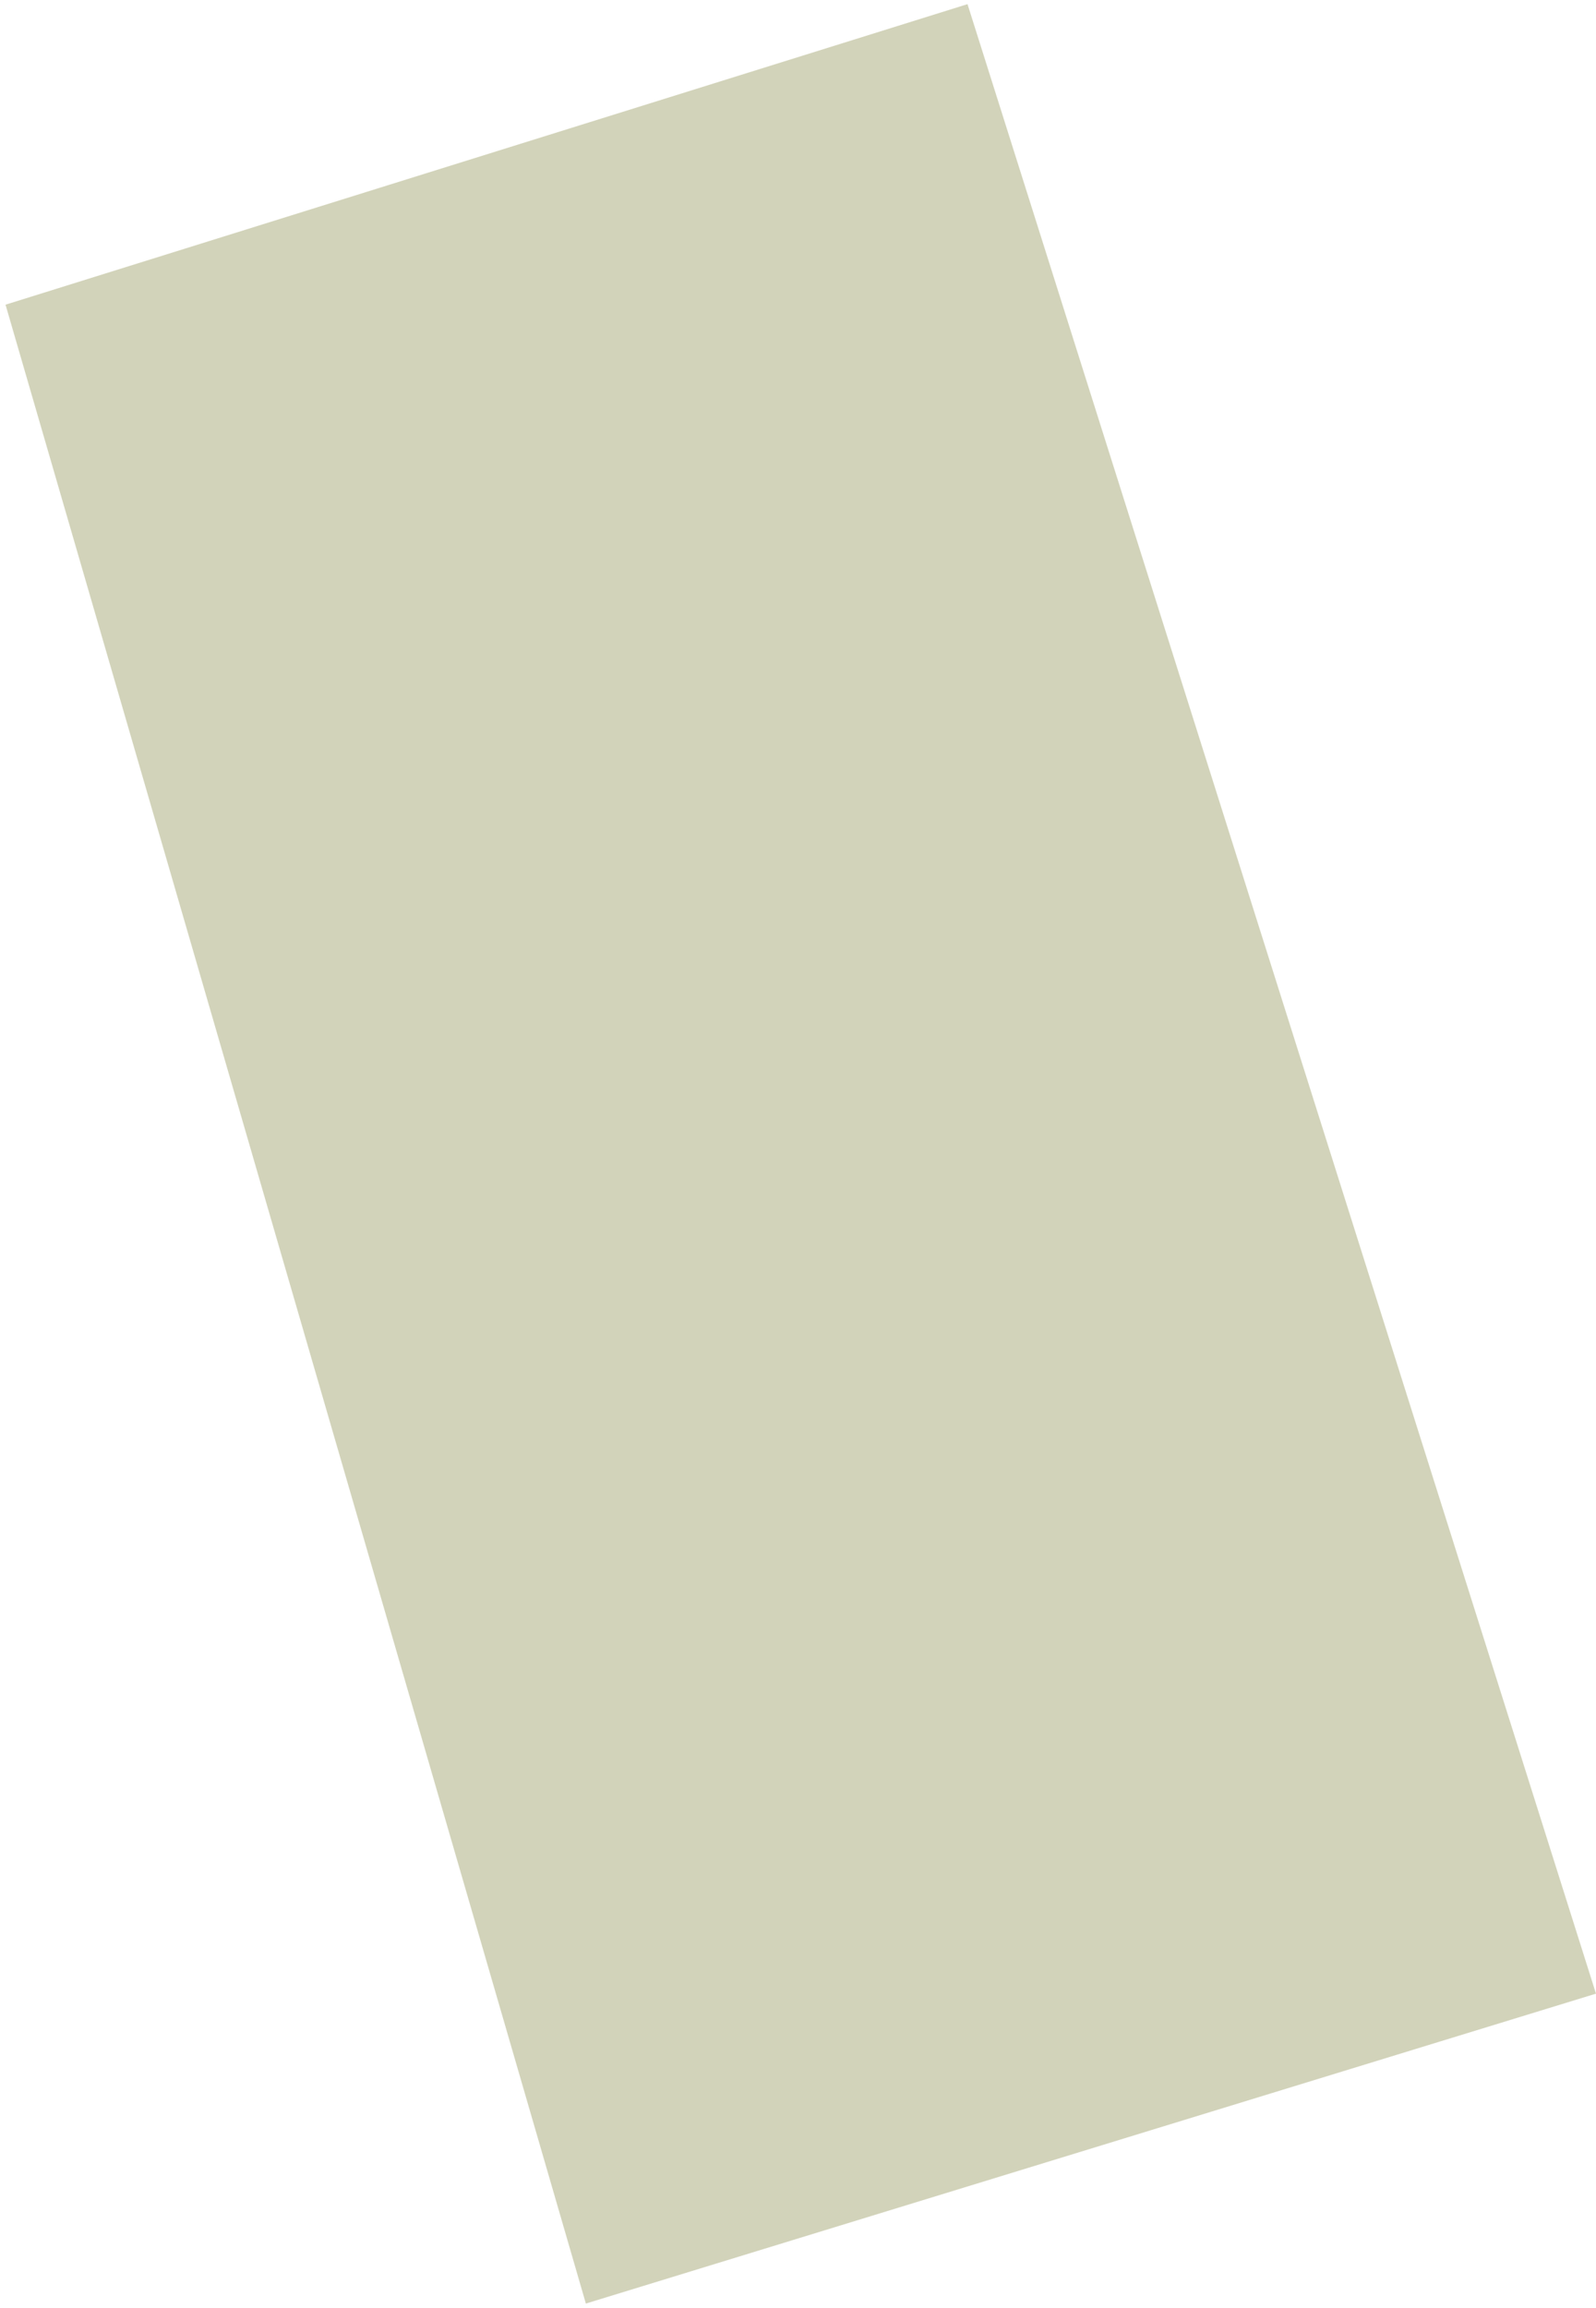
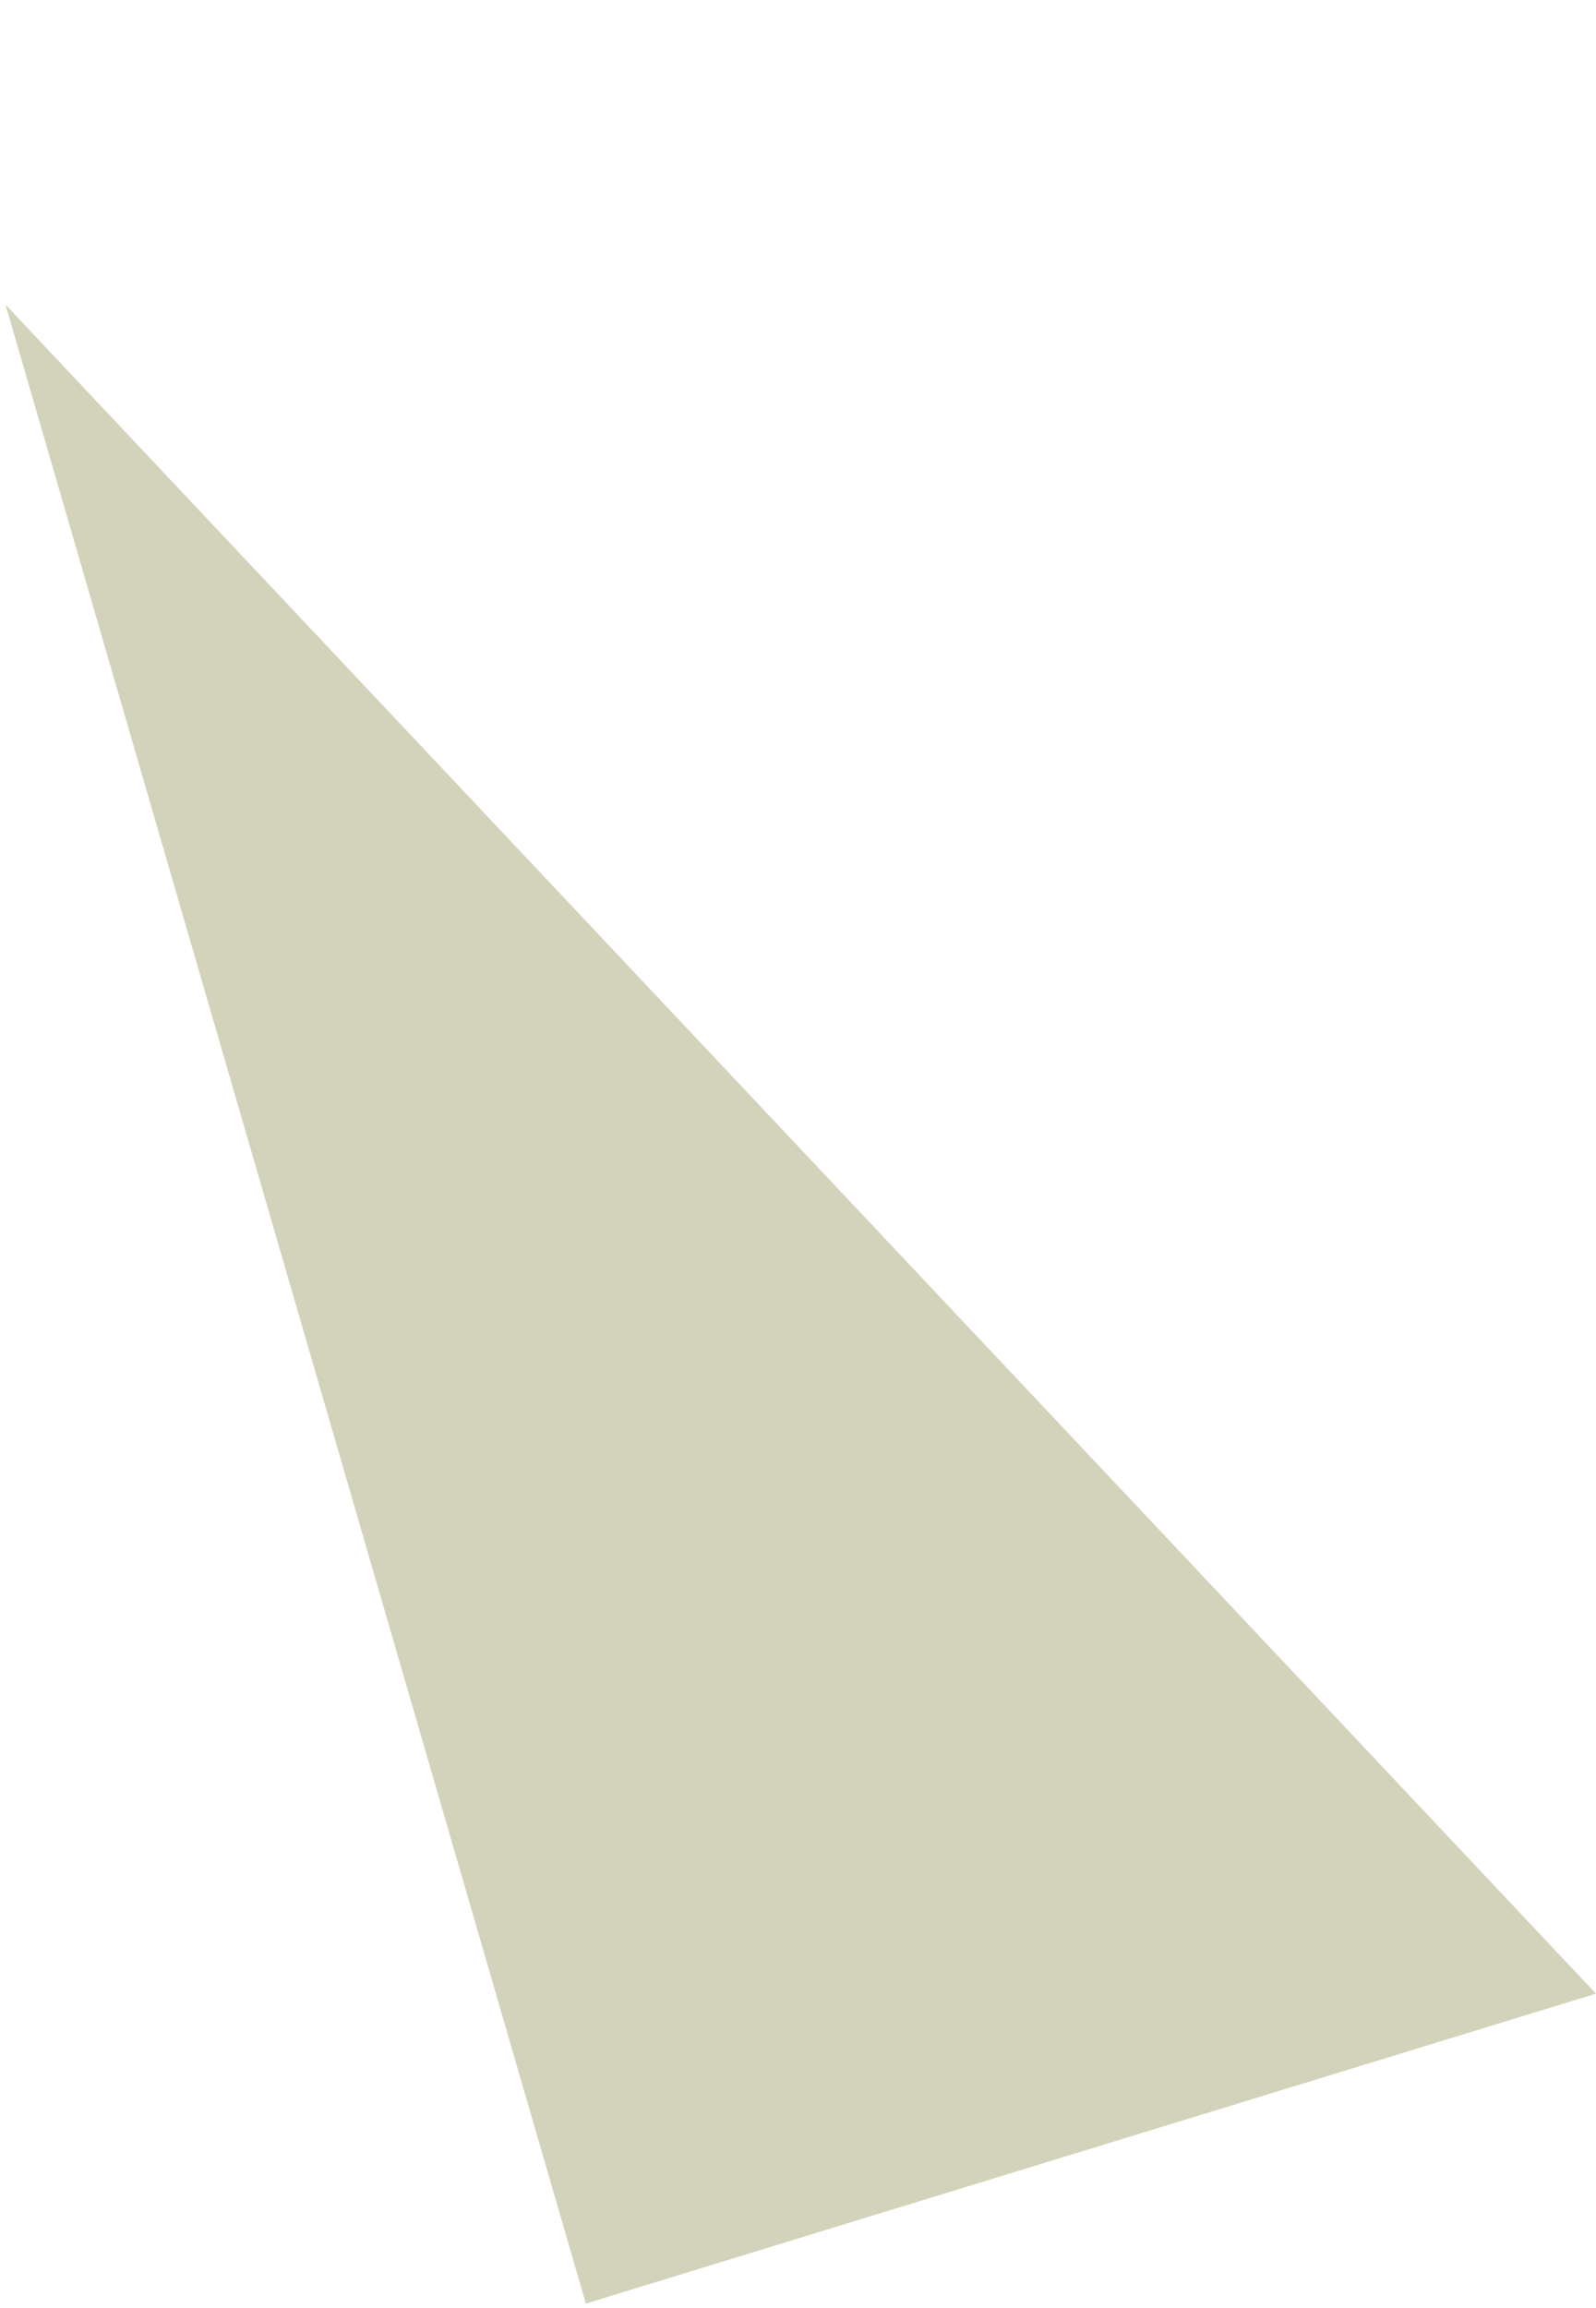
<svg xmlns="http://www.w3.org/2000/svg" width="193" height="279" viewBox="0 0 193 279" fill="none">
-   <path opacity="0.5" d="M70.848 278.464L192.998 241.001L116.998 0.501L0.668 36.831L70.848 278.464Z" fill="#A6A877" />
+   <path opacity="0.5" d="M70.848 278.464L192.998 241.001L0.668 36.831L70.848 278.464Z" fill="#A6A877" />
</svg>